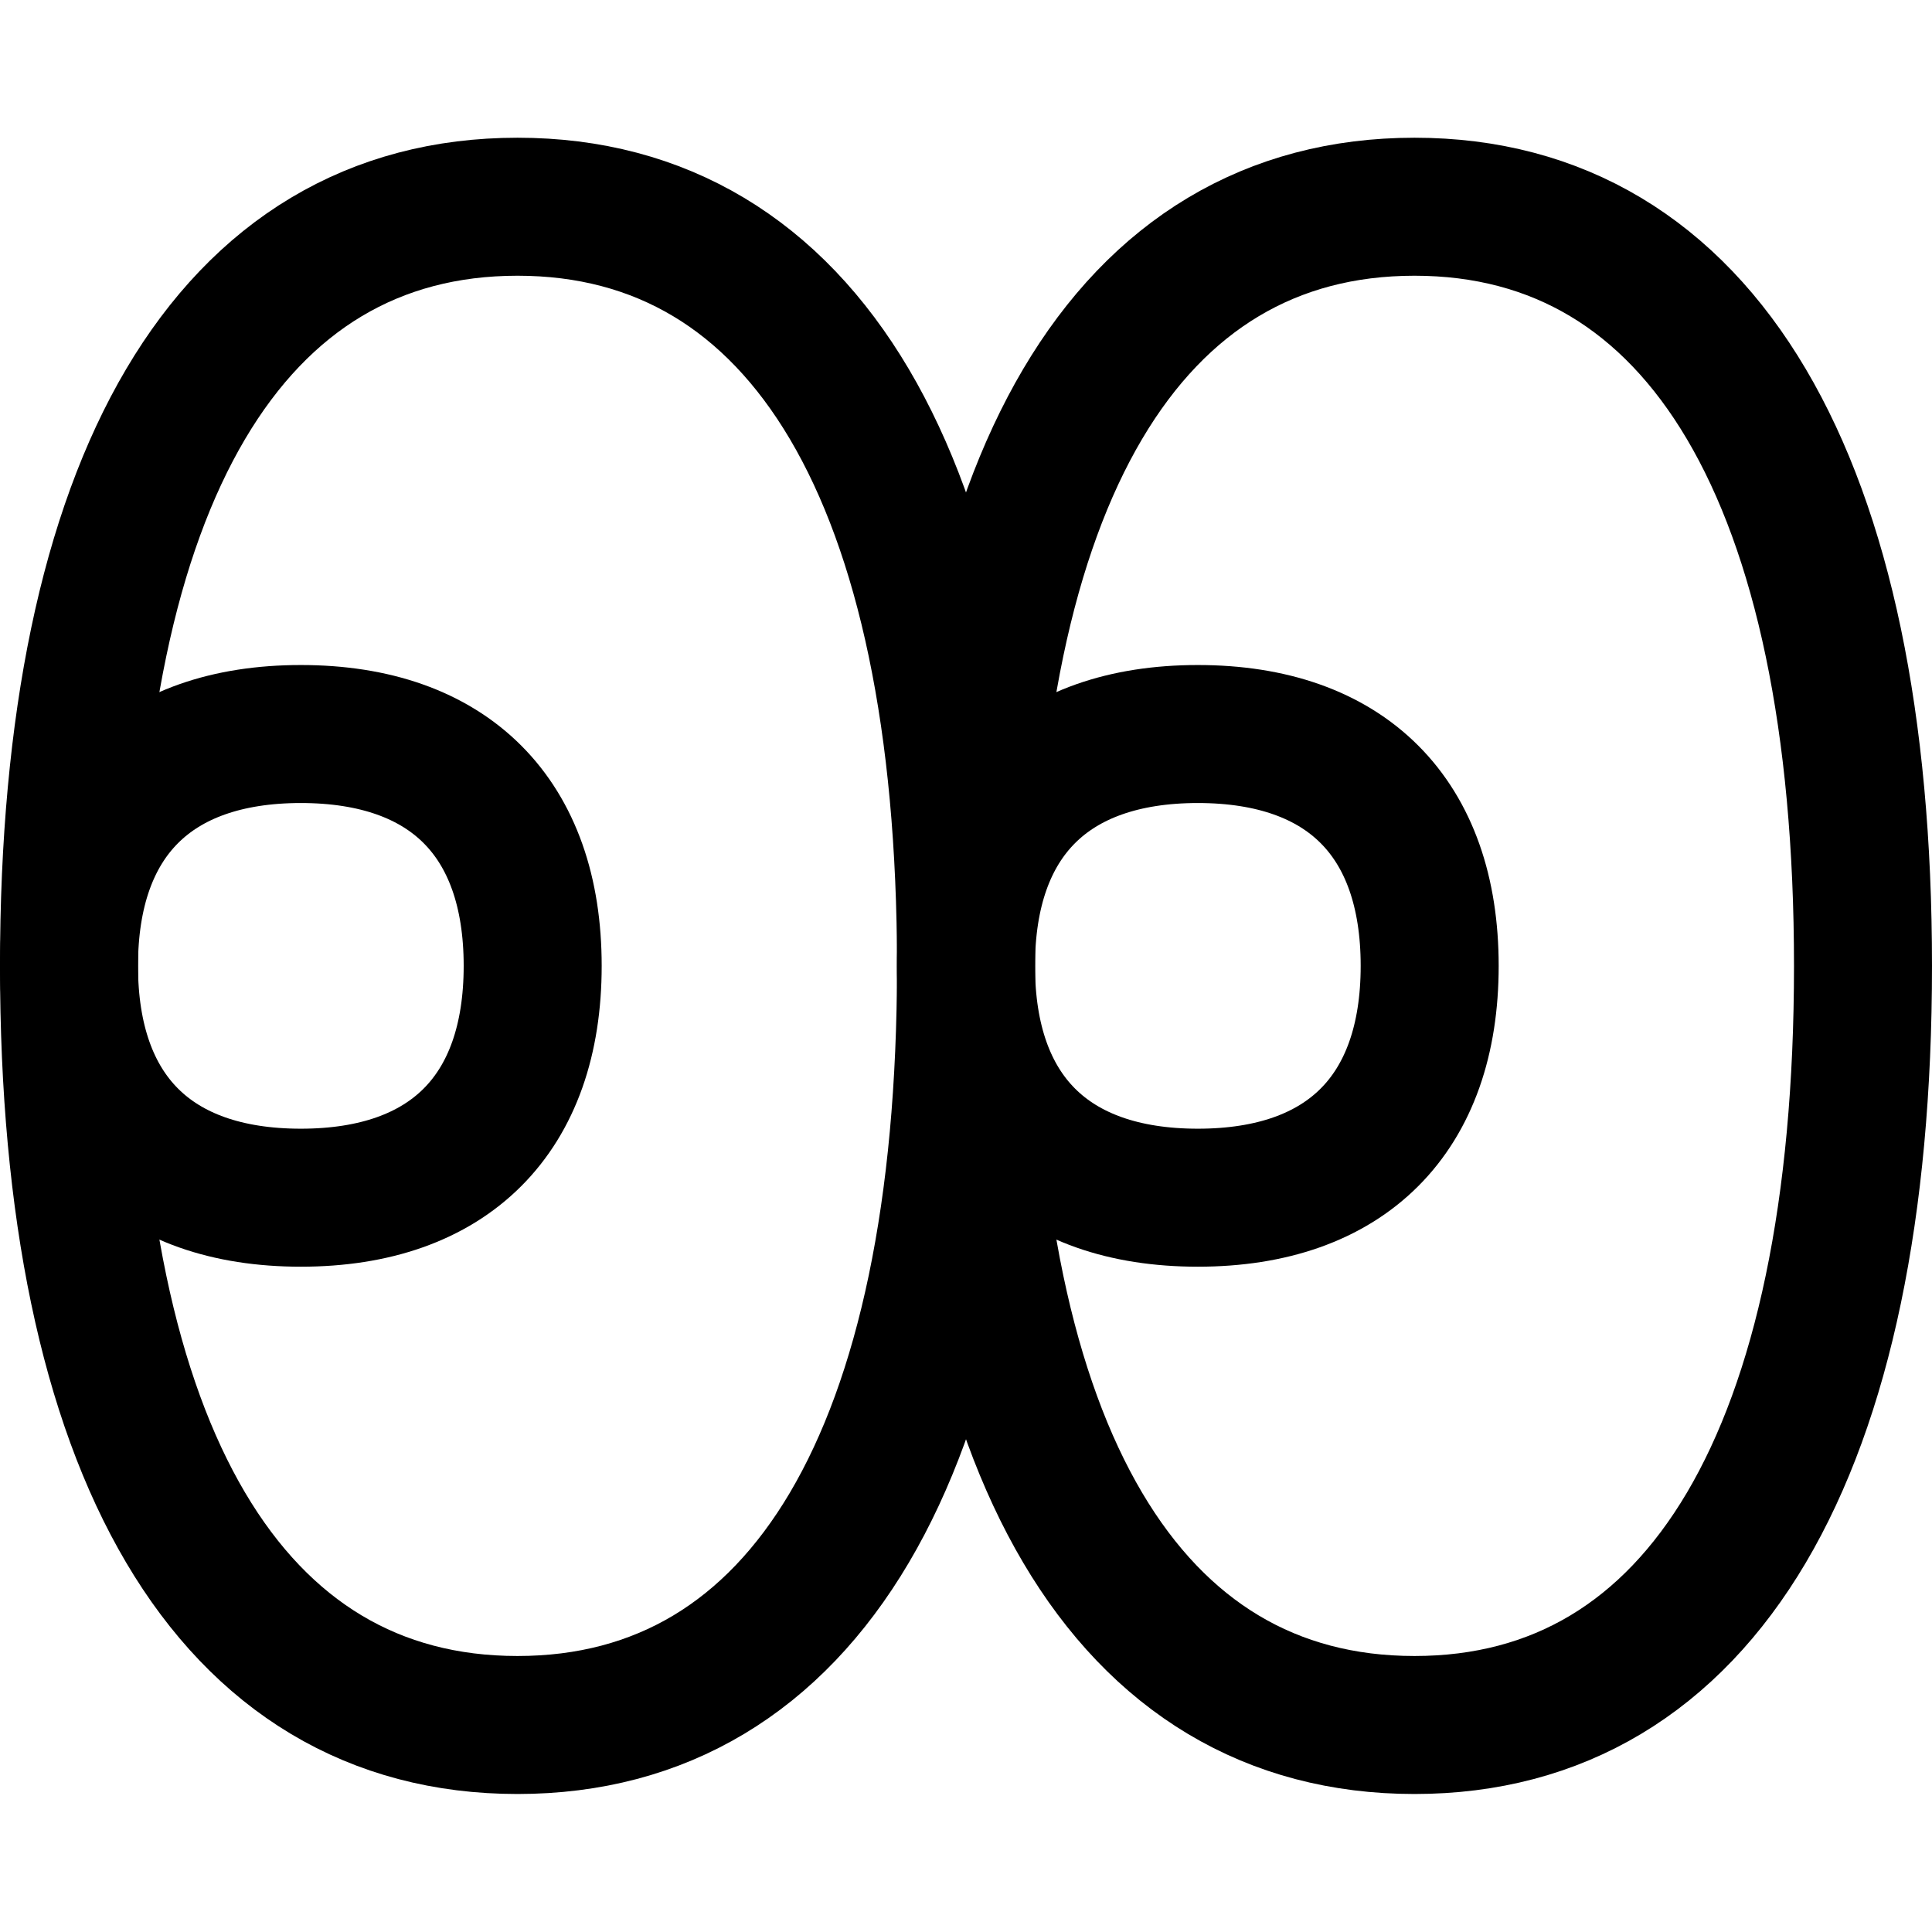
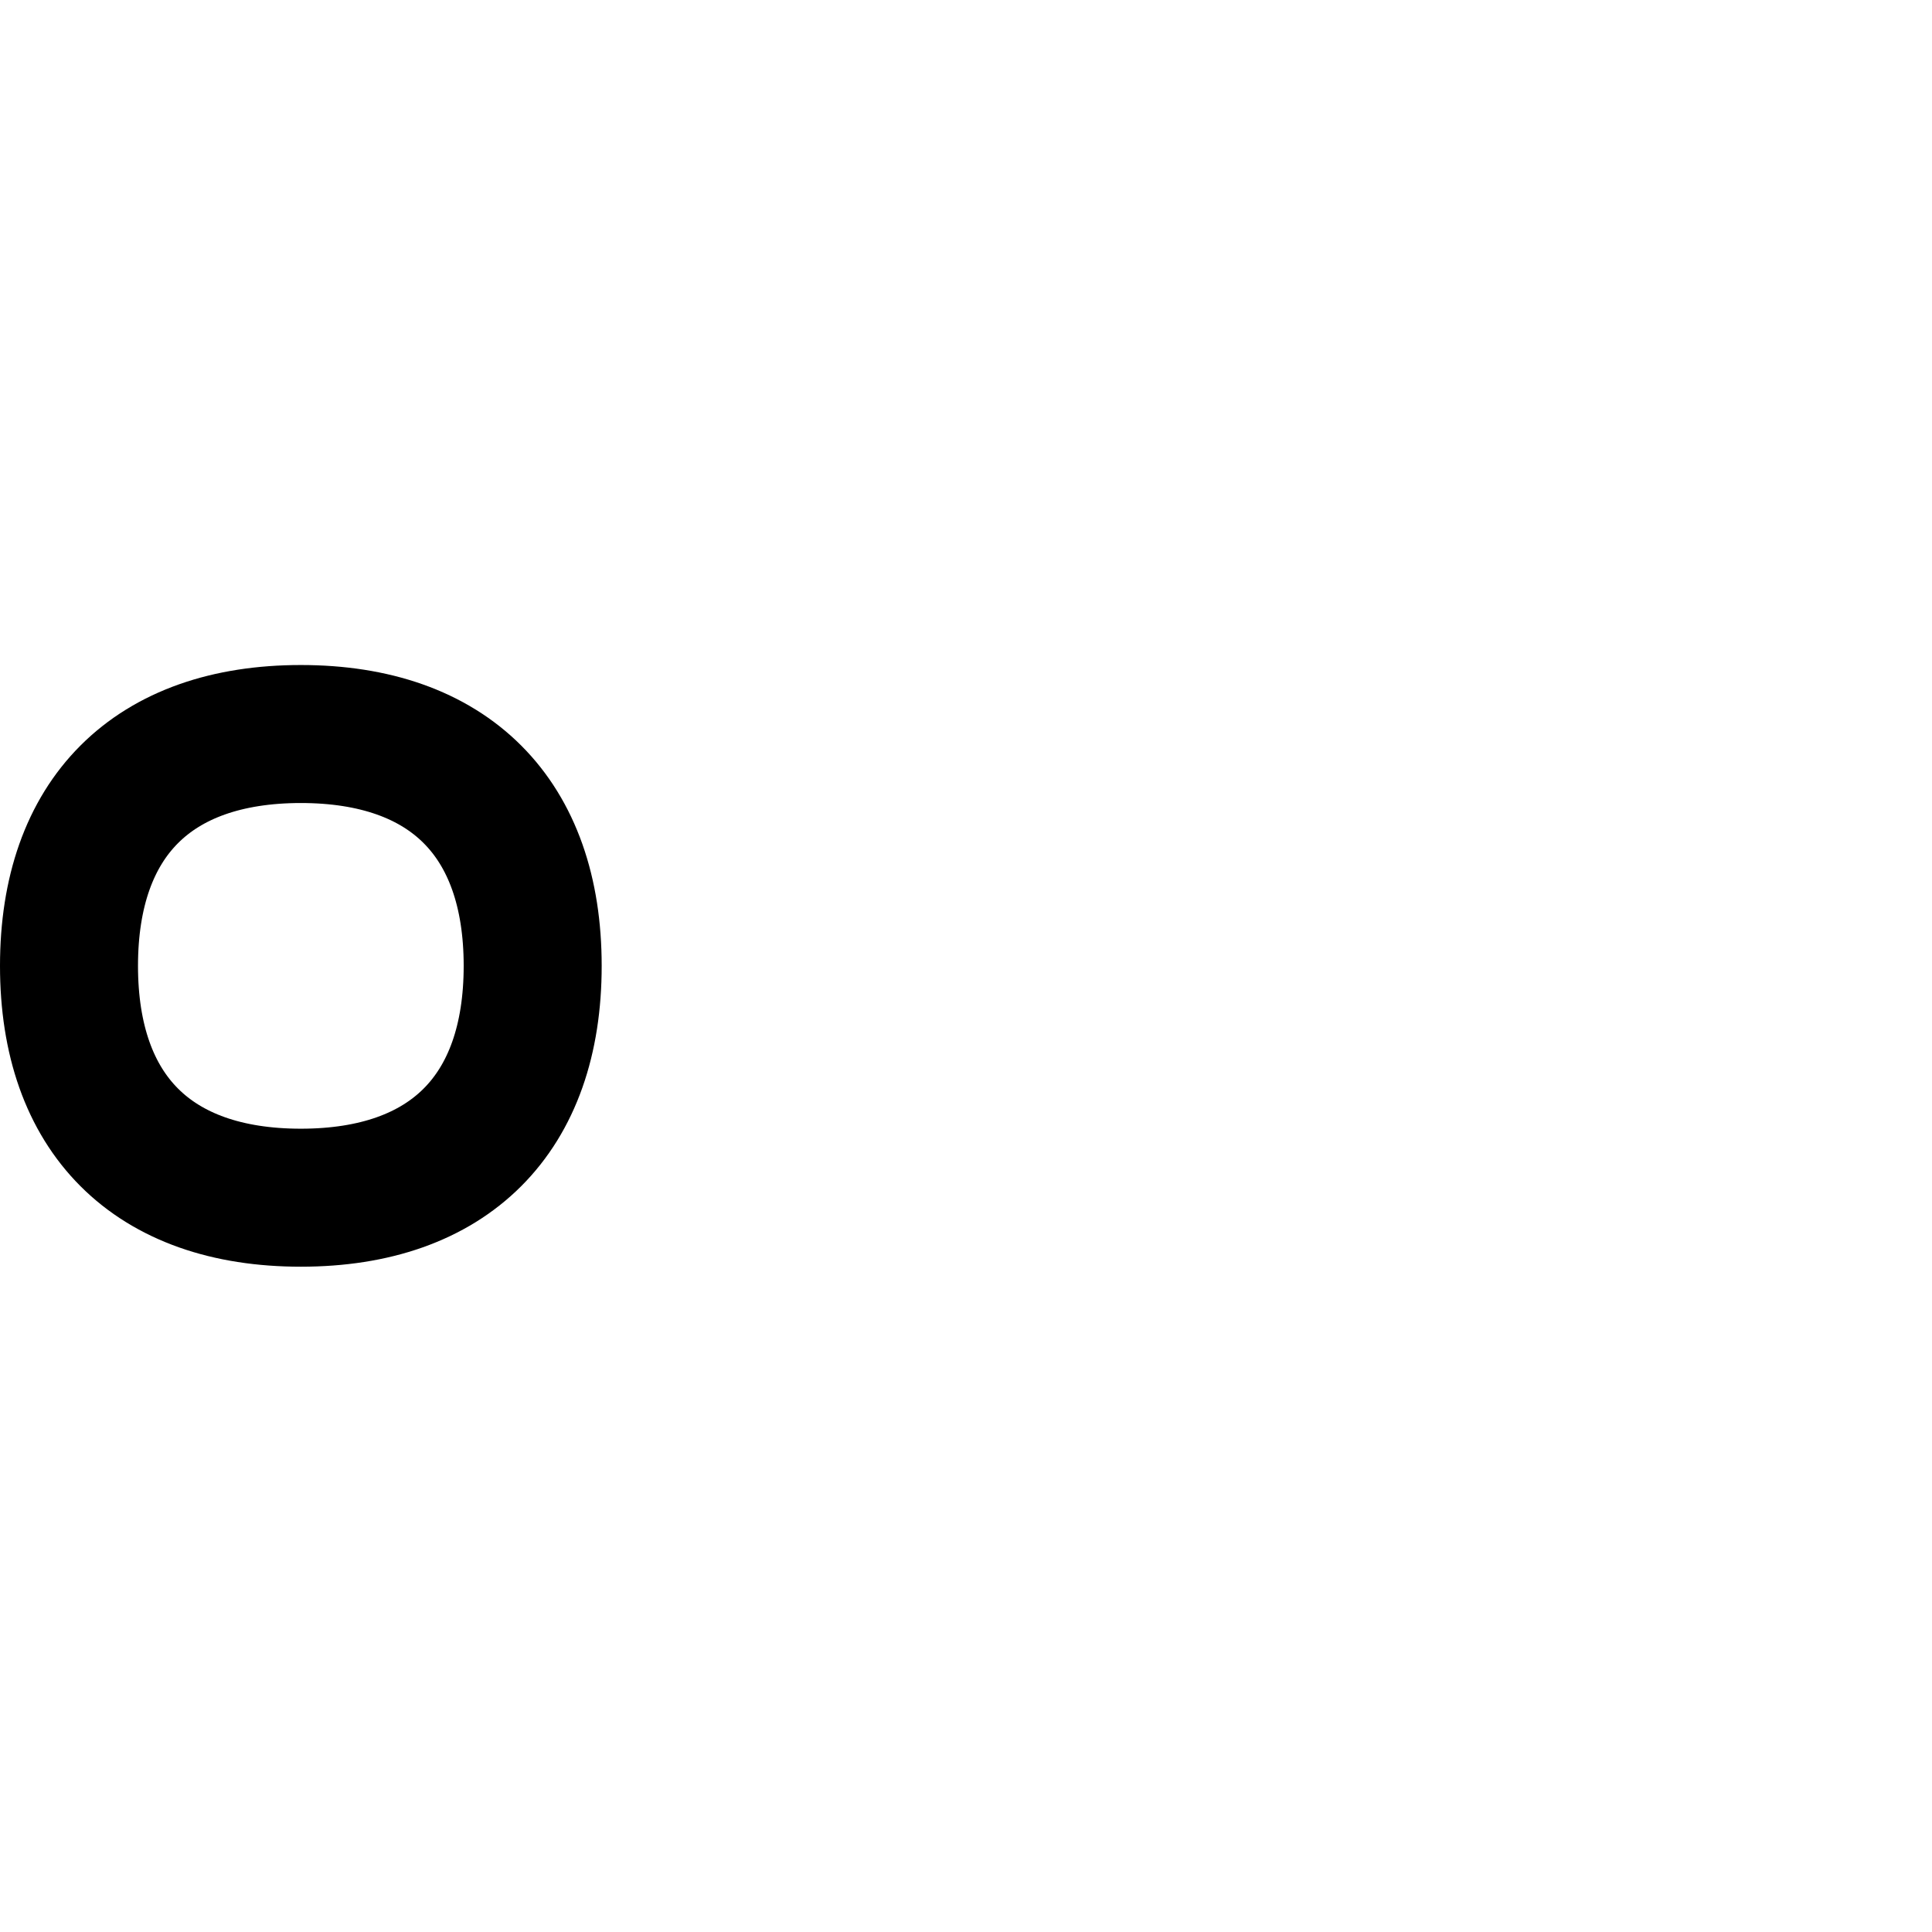
<svg xmlns="http://www.w3.org/2000/svg" fill="none" viewBox="0 0 14 14" id="Watch-Look-Reaction--Streamline-Flex" height="14" width="14">
  <desc>
    Watch Look Reaction Streamline Icon: https://streamlinehq.com
  </desc>
  <g id="watch-look-reaction--watch-look-reaction-smiley-emoticon-stamp-image">
-     <path id="Vector_2" stroke="#000000" stroke-linecap="round" stroke-linejoin="round" d="M3.75 12.5c2.08 0 3.25 -1.98 3.25 -5.501 0 -3.52 -1.17 -5.501 -3.25 -5.501 -2.08 0 -3.25 1.98 -3.25 5.501 0 3.52 1.17 5.501 3.25 5.501Z" stroke-width="1" />
-     <path id="Vector_2_2" stroke="#000000" stroke-linecap="round" stroke-linejoin="round" d="M10.25 12.5c2.08 0 3.25 -1.98 3.25 -5.501 0 -3.52 -1.17 -5.501 -3.25 -5.501 -2.08 0 -3.25 1.98 -3.25 5.501 0 3.52 1.17 5.501 3.25 5.501Z" stroke-width="1" />
    <path id="Vector_2_3" stroke="#000000" stroke-linecap="round" stroke-linejoin="round" d="M2.18 8.679c1.075 0 1.68 -0.605 1.68 -1.68s-0.605 -1.68 -1.68 -1.68S0.5 5.924 0.5 6.999c0 1.075 0.605 1.68 1.68 1.68Z" stroke-width="1" />
-     <path id="Vector_2_4" stroke="#000000" stroke-linecap="round" stroke-linejoin="round" d="M8.68 8.679c1.075 0 1.68 -0.605 1.68 -1.68s-0.605 -1.68 -1.68 -1.68C7.605 5.319 7 5.924 7 6.999c0 1.075 0.605 1.68 1.68 1.68Z" stroke-width="1" />
  </g>
</svg>